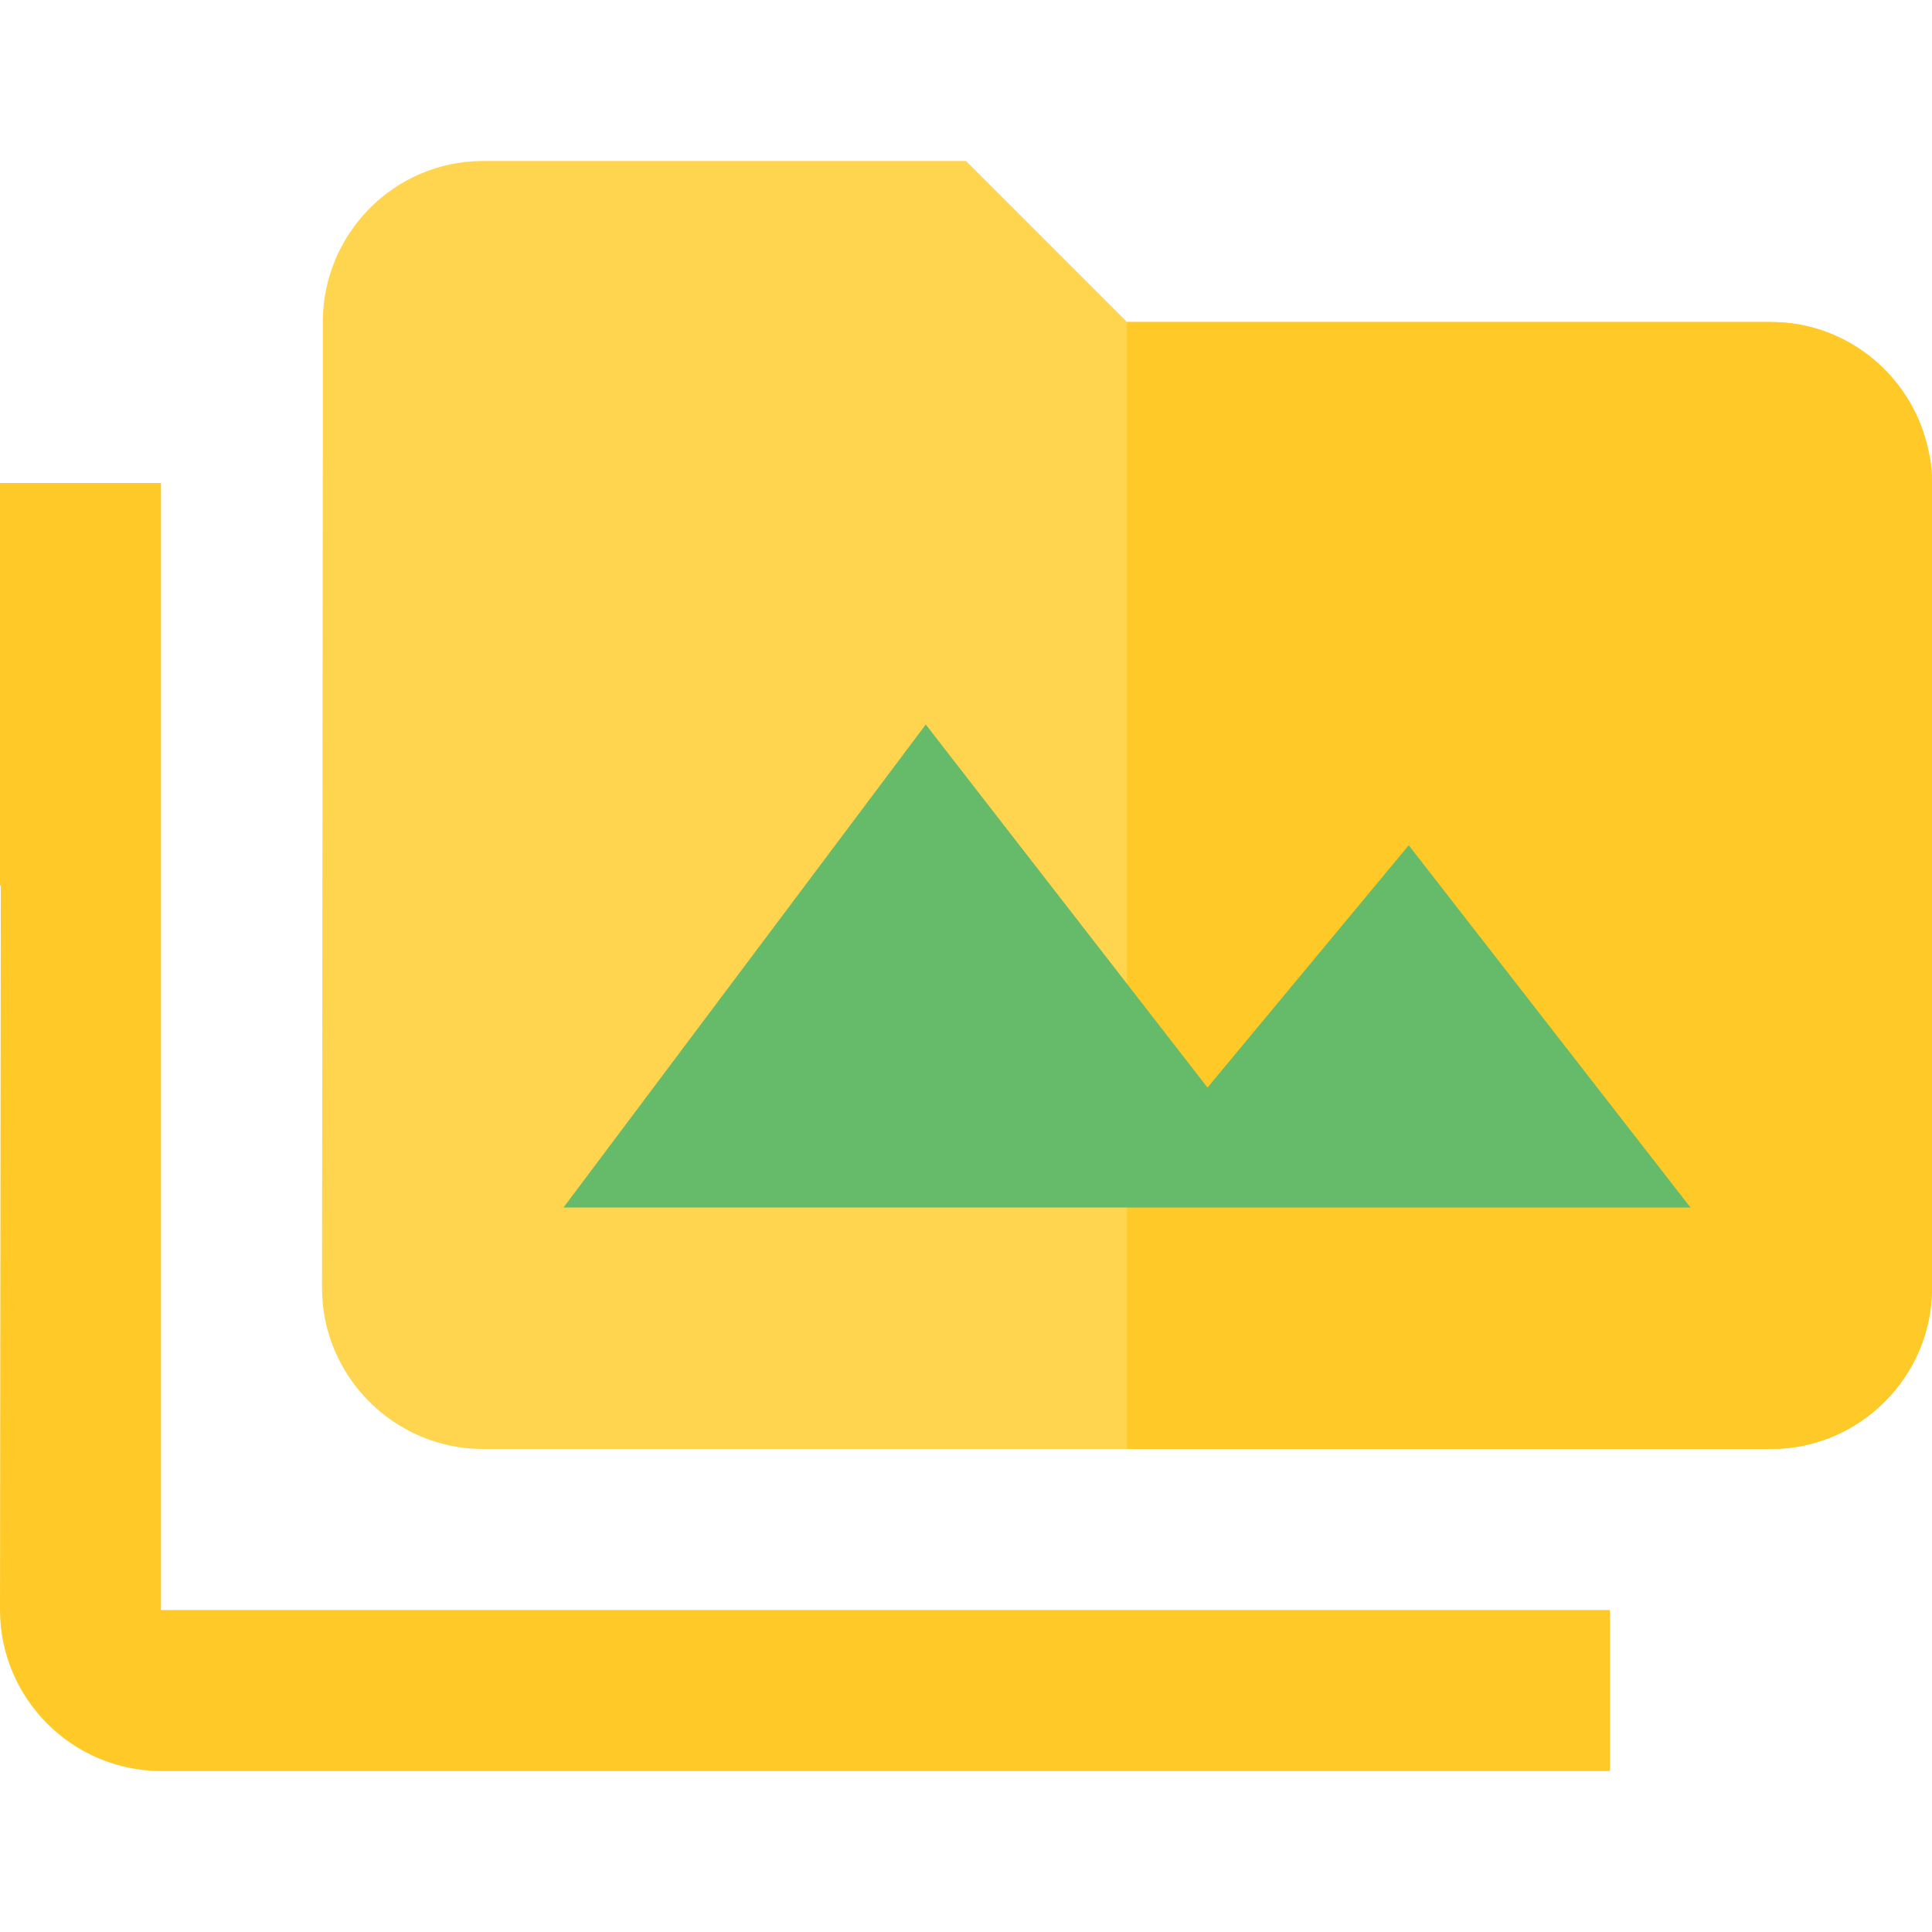
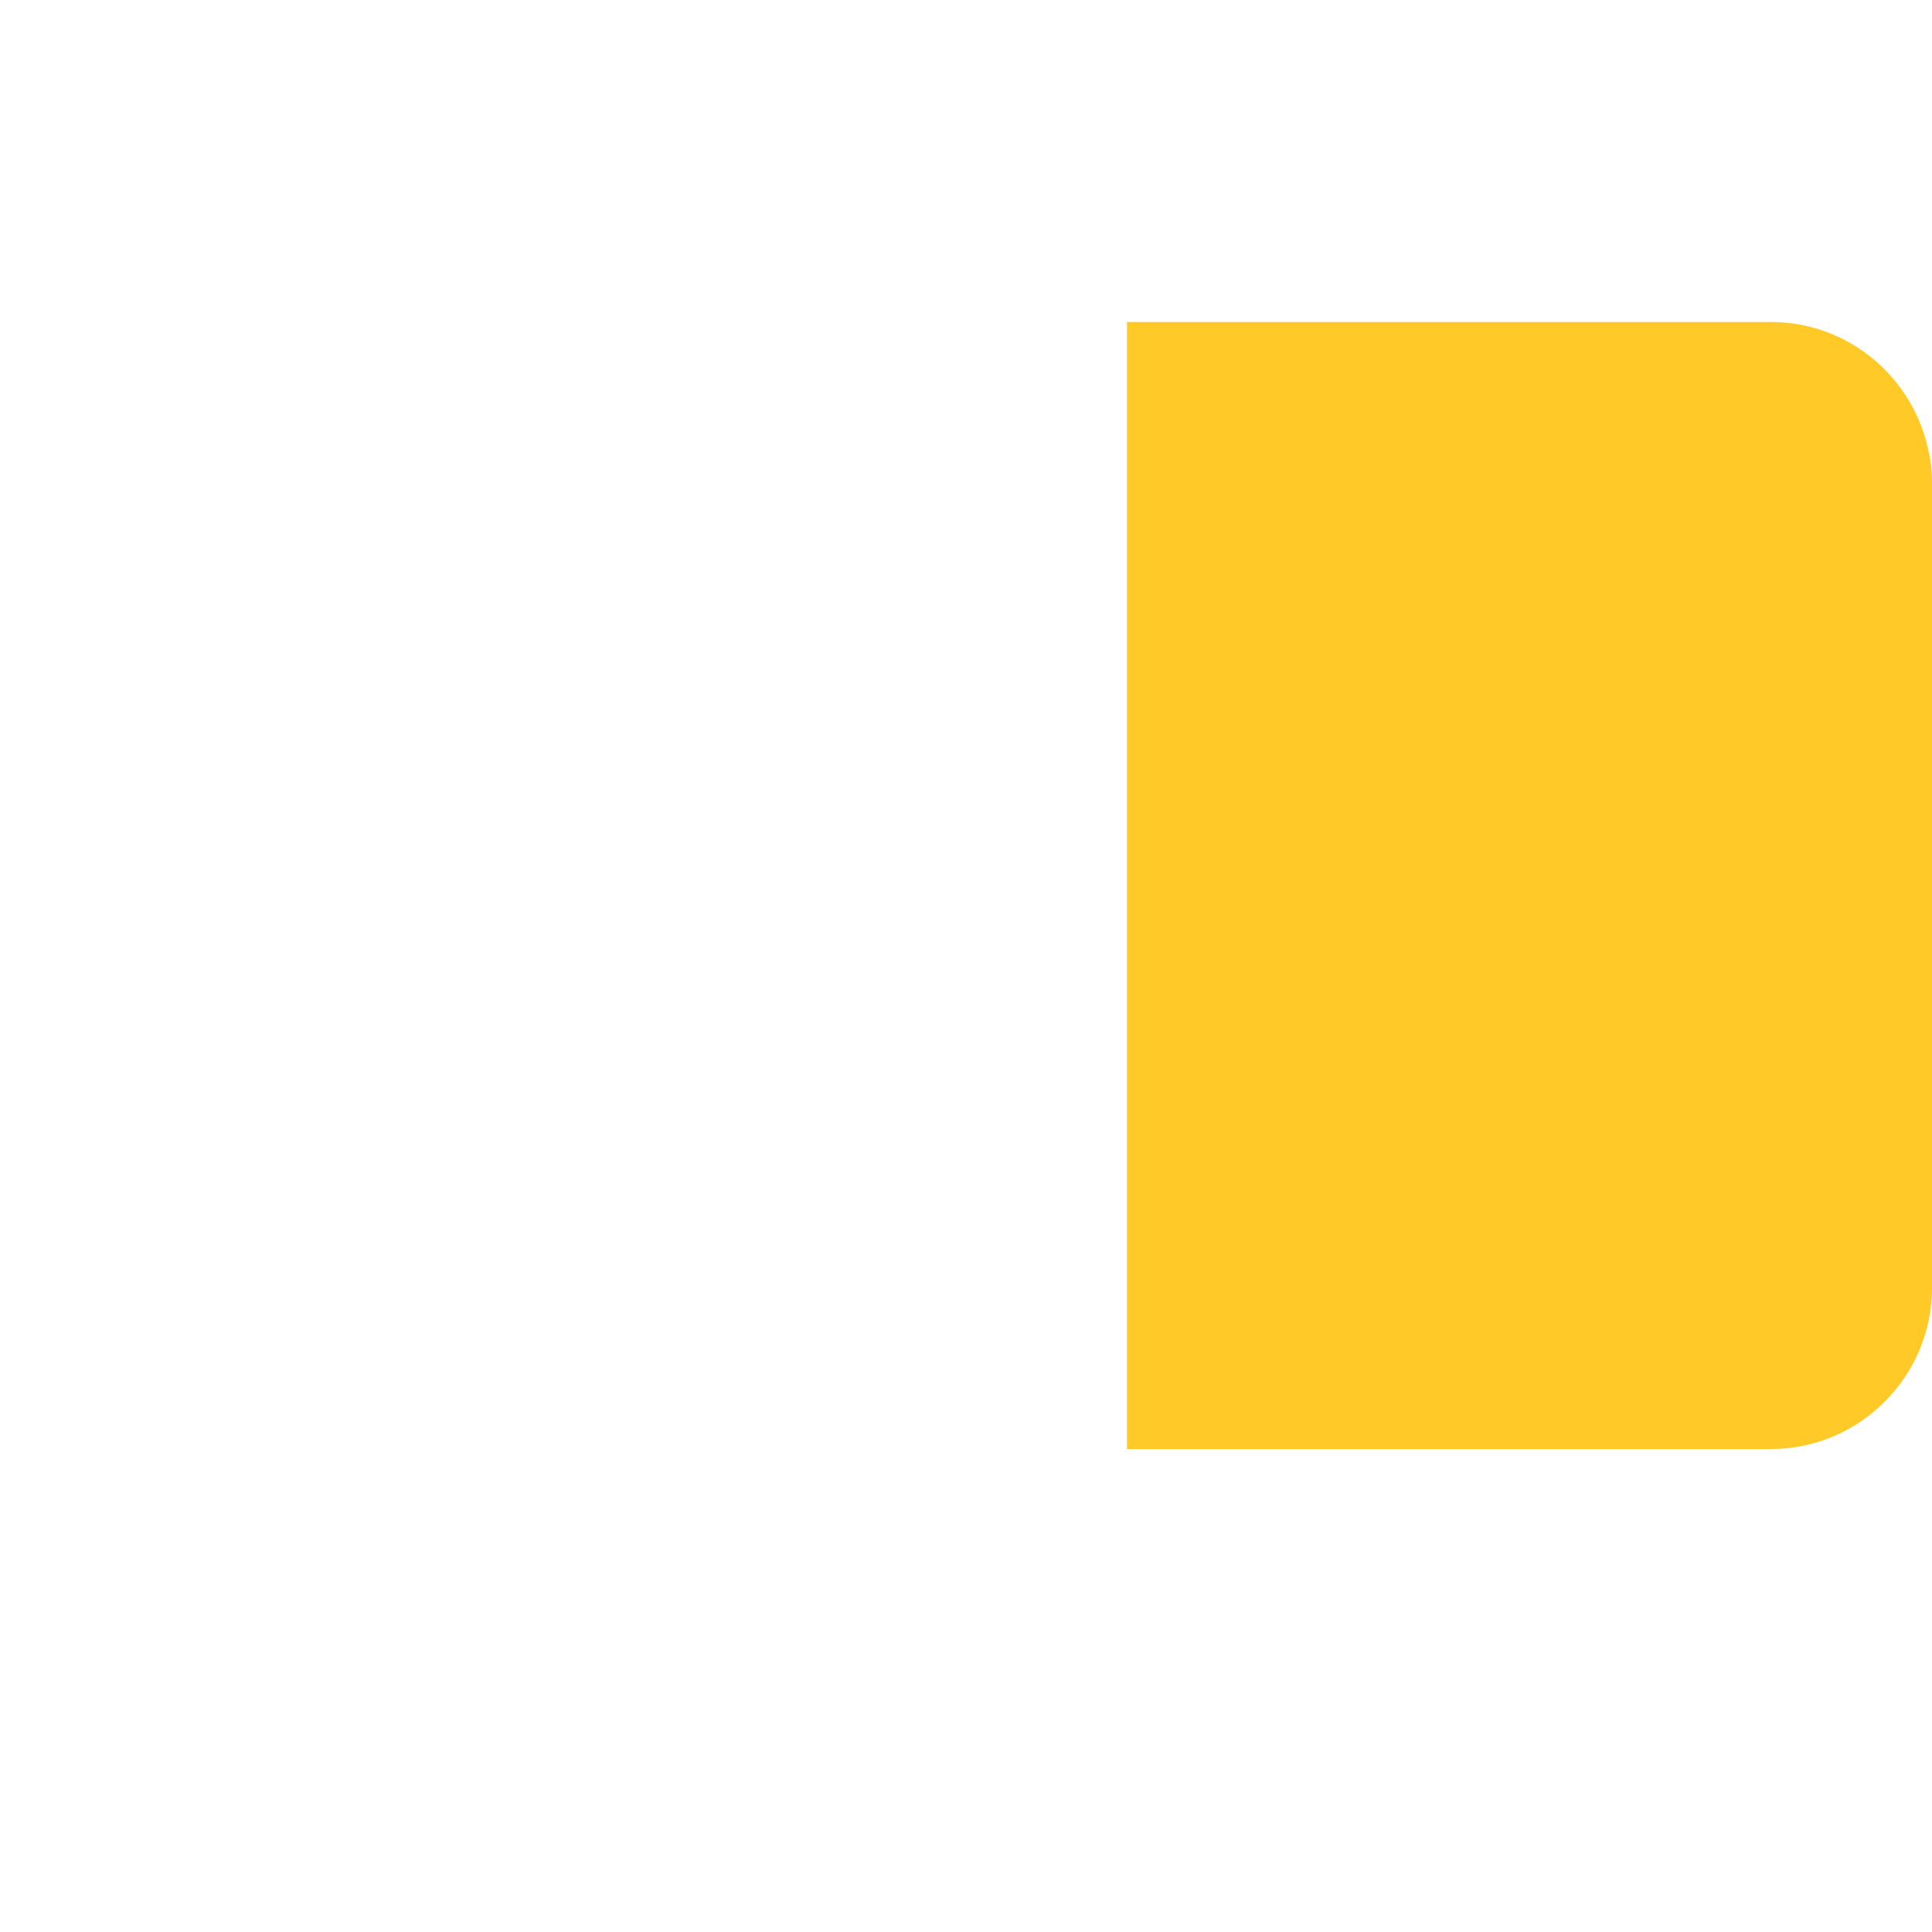
<svg xmlns="http://www.w3.org/2000/svg" version="1.1" id="Capa_1" x="0px" y="0px" width="24px" height="24px" viewBox="0 0 24 24" enable-background="new 0 0 24 24" xml:space="preserve">
-   <path fill="none" d="M14,1.88V4h8c0.97,0,1.78,0.7,1.96,1.62C23.99,5.74,24,5.87,24,6v10c0,1.1-0.9,2-2,2h-8v0.41h10V24H0V0h24v1.88  H14z" />
-   <path fill="#FFCA28" d="M2,6H0v5h0.01L0,20c0,1.1,0.9,2,2,2h18v-2H2V6z" />
-   <path fill="#FFD54F" d="M24,6v10c0,1.1-0.9,2-2,2H6c-1.1,0-2-0.9-2-2L4.01,5.62V4C4.01,2.9,4.9,2,6,2h6l2,2h8  c0.97,0,1.78,0.7,1.96,1.62C23.99,5.74,24,5.87,24,6z" />
  <path fill="#FFCA28" d="M24,6v10c0,1.1-0.9,2-2,2h-8V4h8c0.97,0,1.78,0.7,1.96,1.62C23.99,5.74,24,5.87,24,6z" />
-   <polygon fill="#66BB6A" points="7,15 11.5,9 15,13.51 17.5,10.5 21,15 " />
</svg>